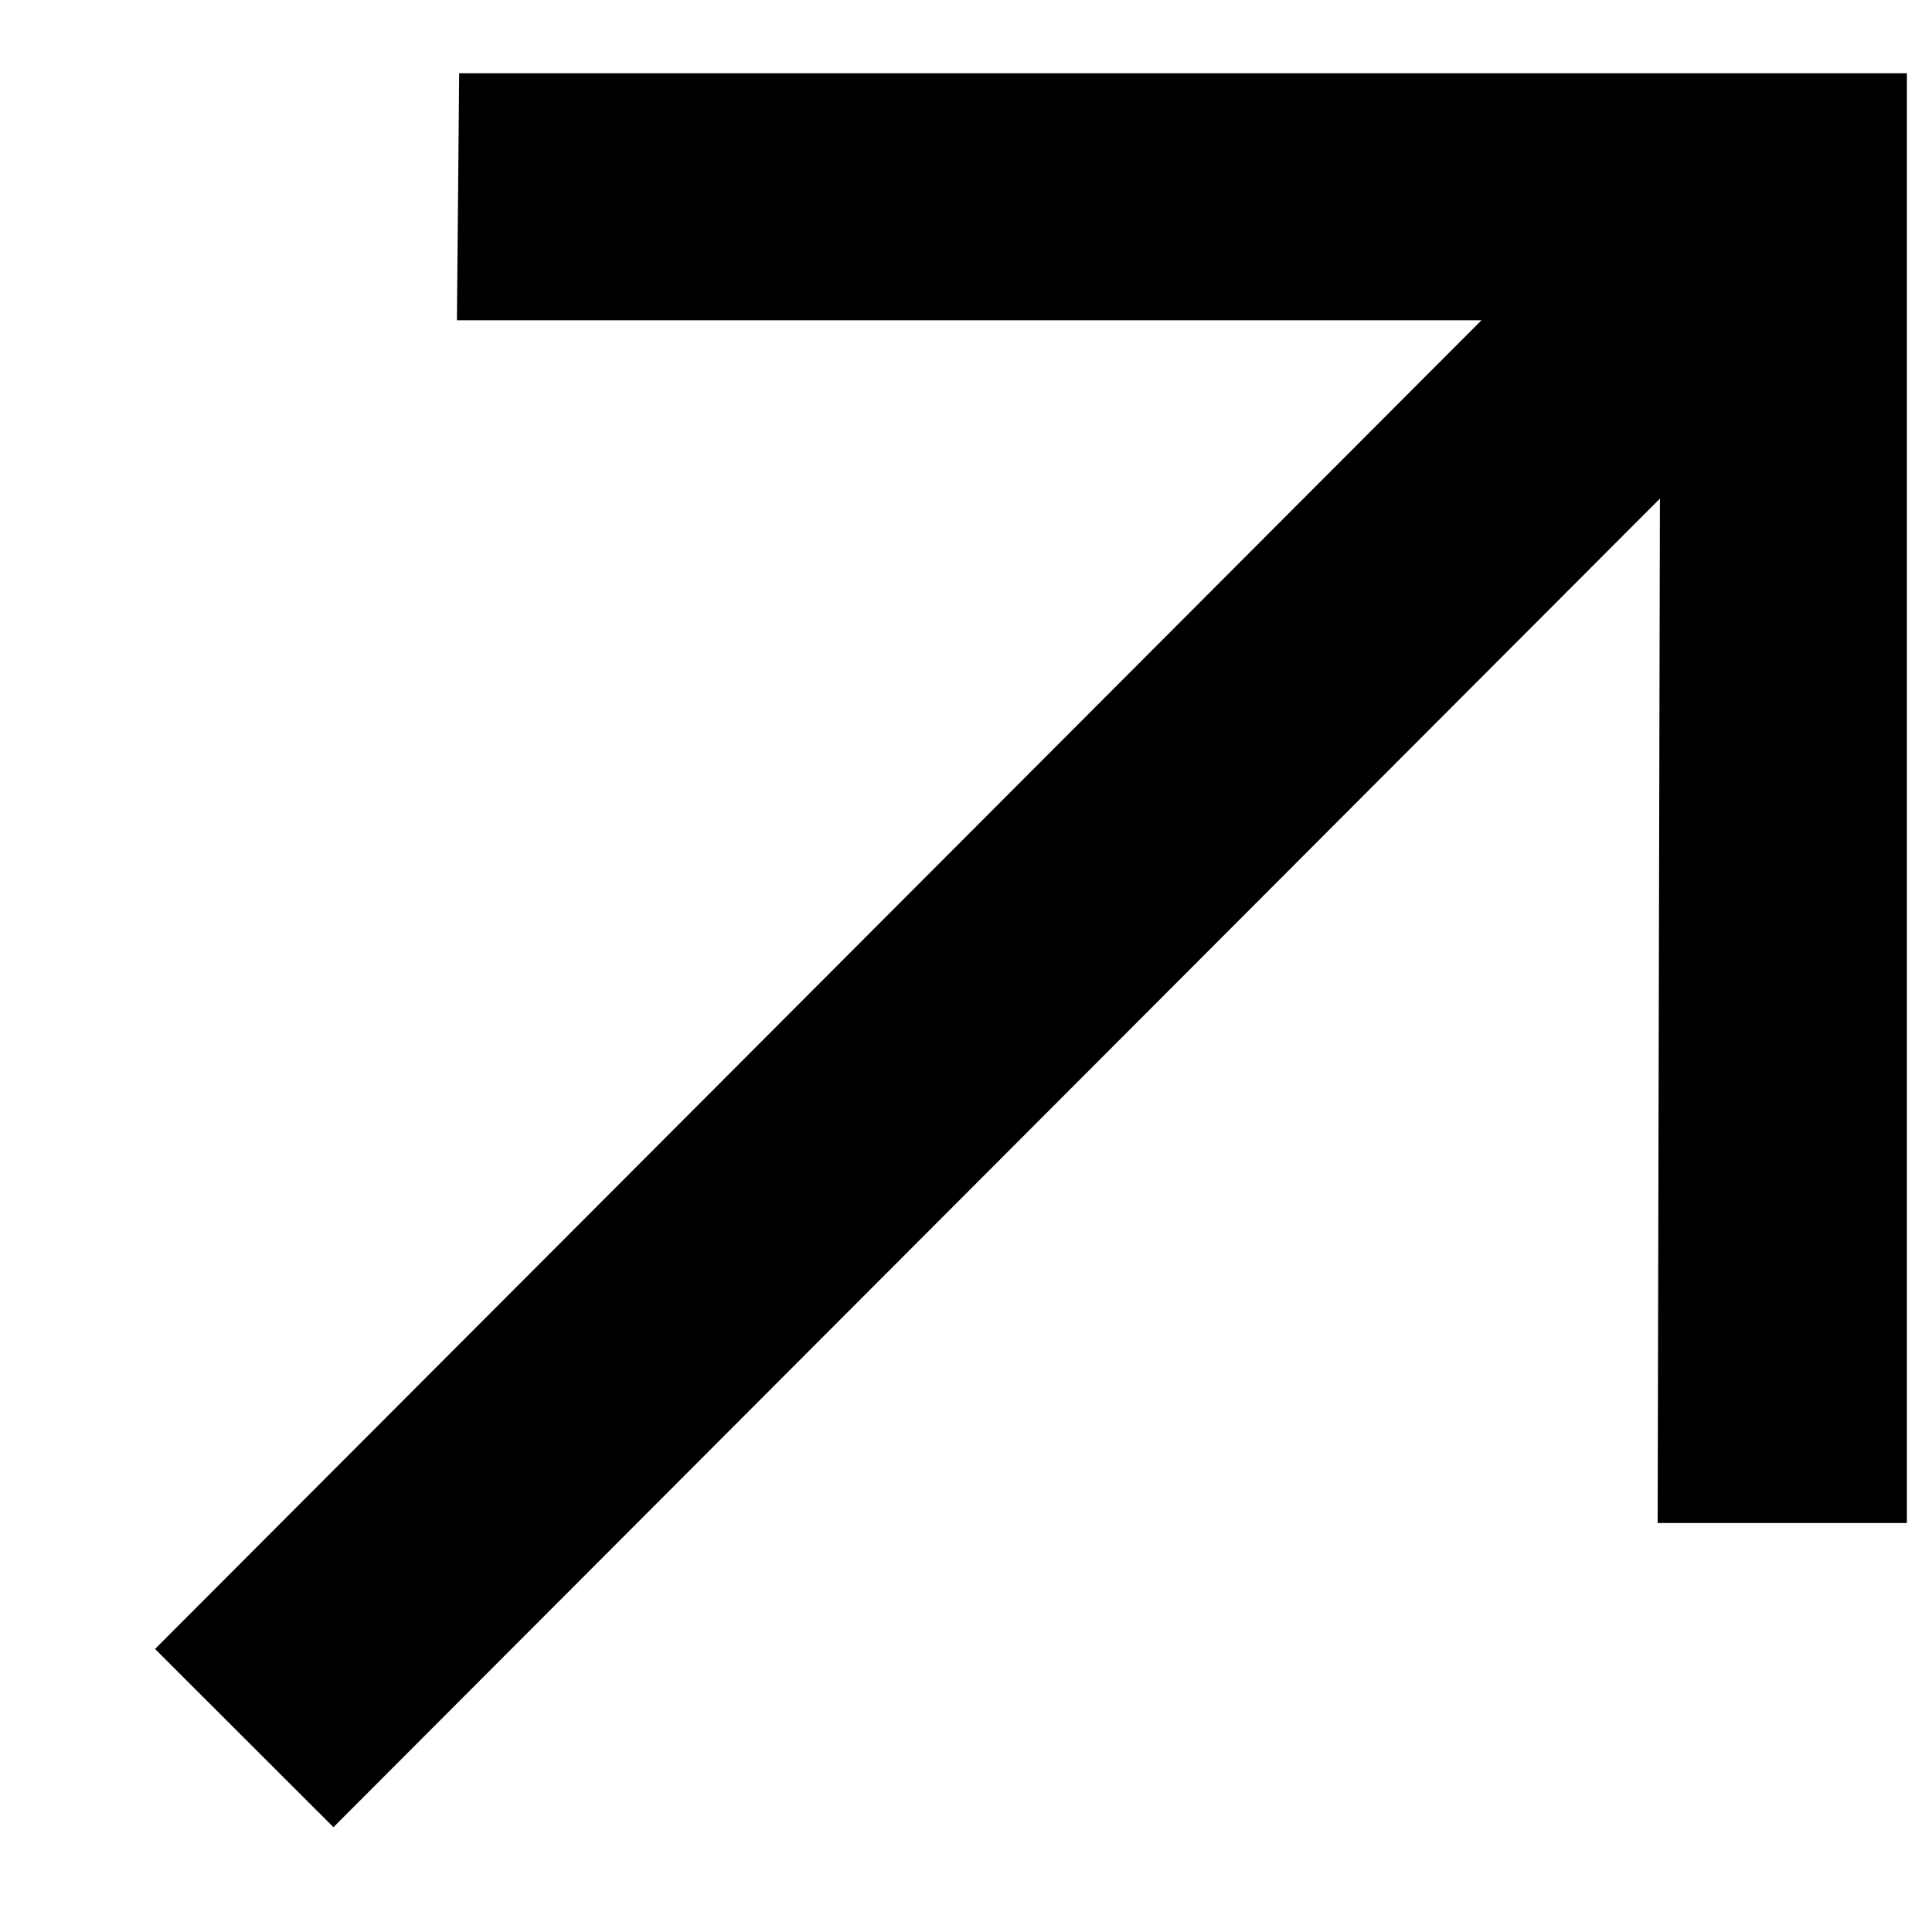
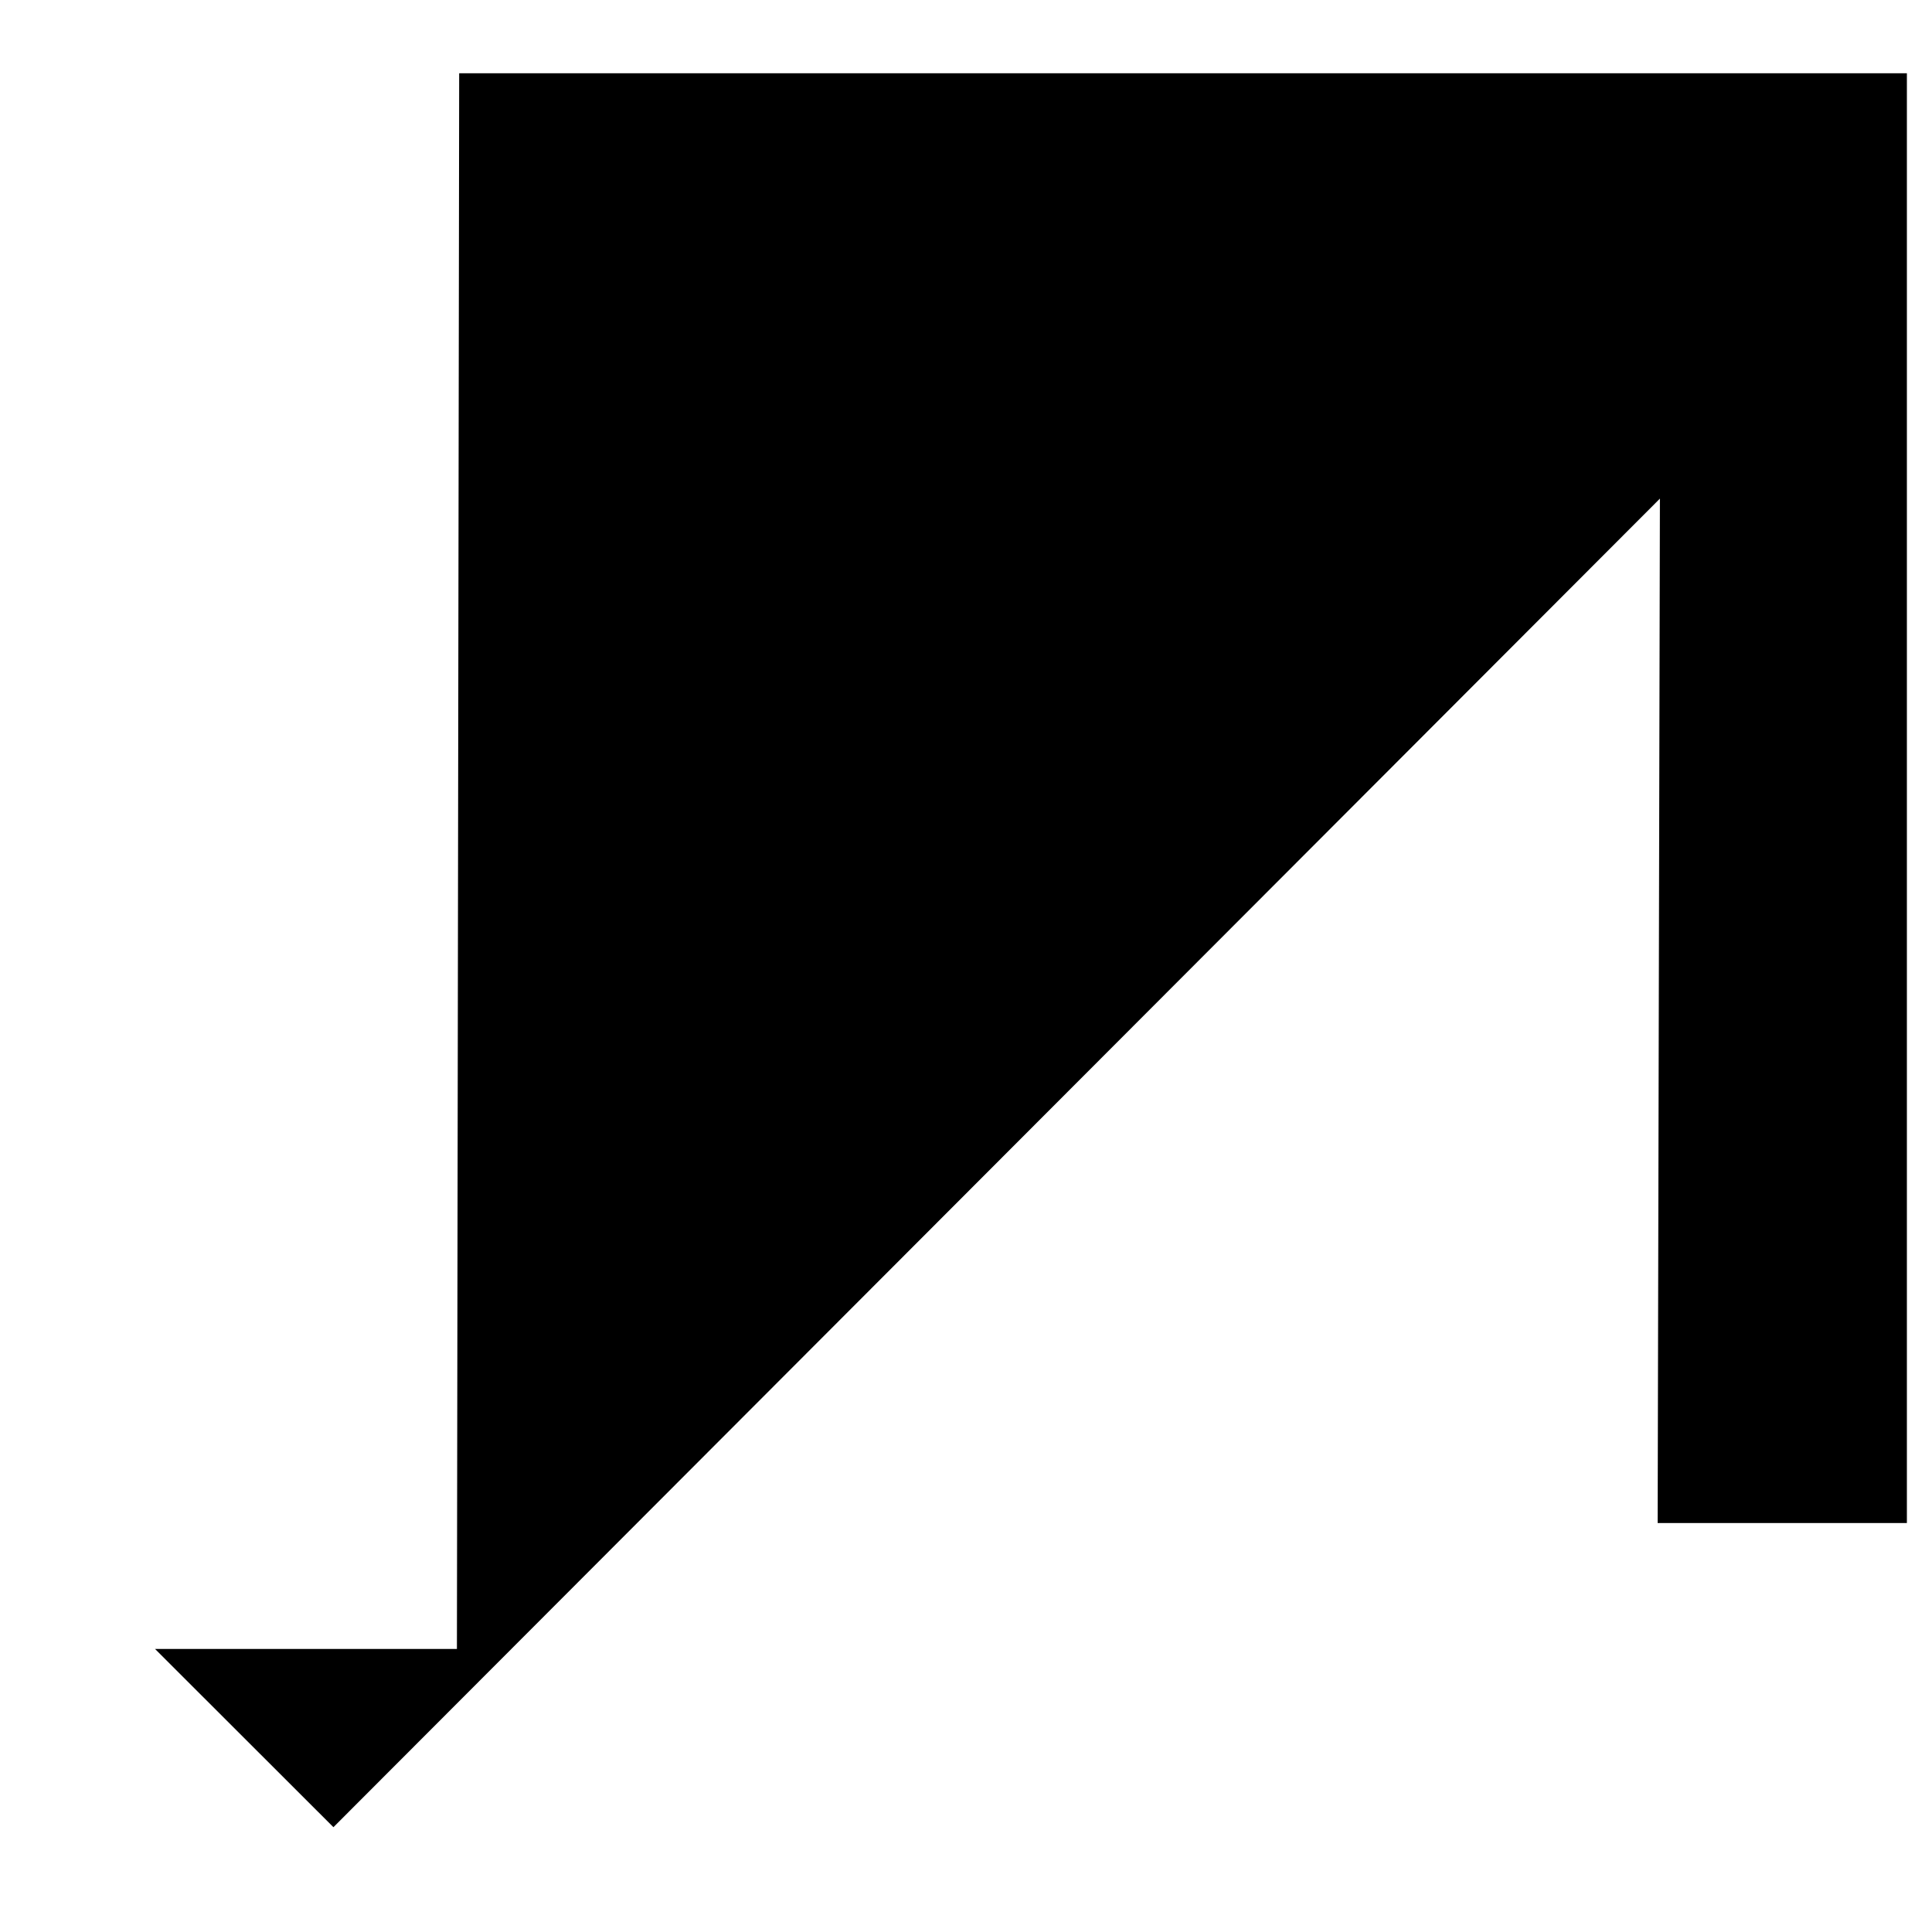
<svg xmlns="http://www.w3.org/2000/svg" width="12" height="12" viewBox="0 0 12 12" fill="none">
-   <path d="M2.071 11.349L0.963 10.242L9.202 1.989H2.838L2.852 0.455H11.844V9.46H10.296L10.31 3.097L2.071 11.349Z" fill="currentColor" />
+   <path d="M2.071 11.349L0.963 10.242H2.838L2.852 0.455H11.844V9.46H10.296L10.31 3.097L2.071 11.349Z" fill="currentColor" />
</svg>